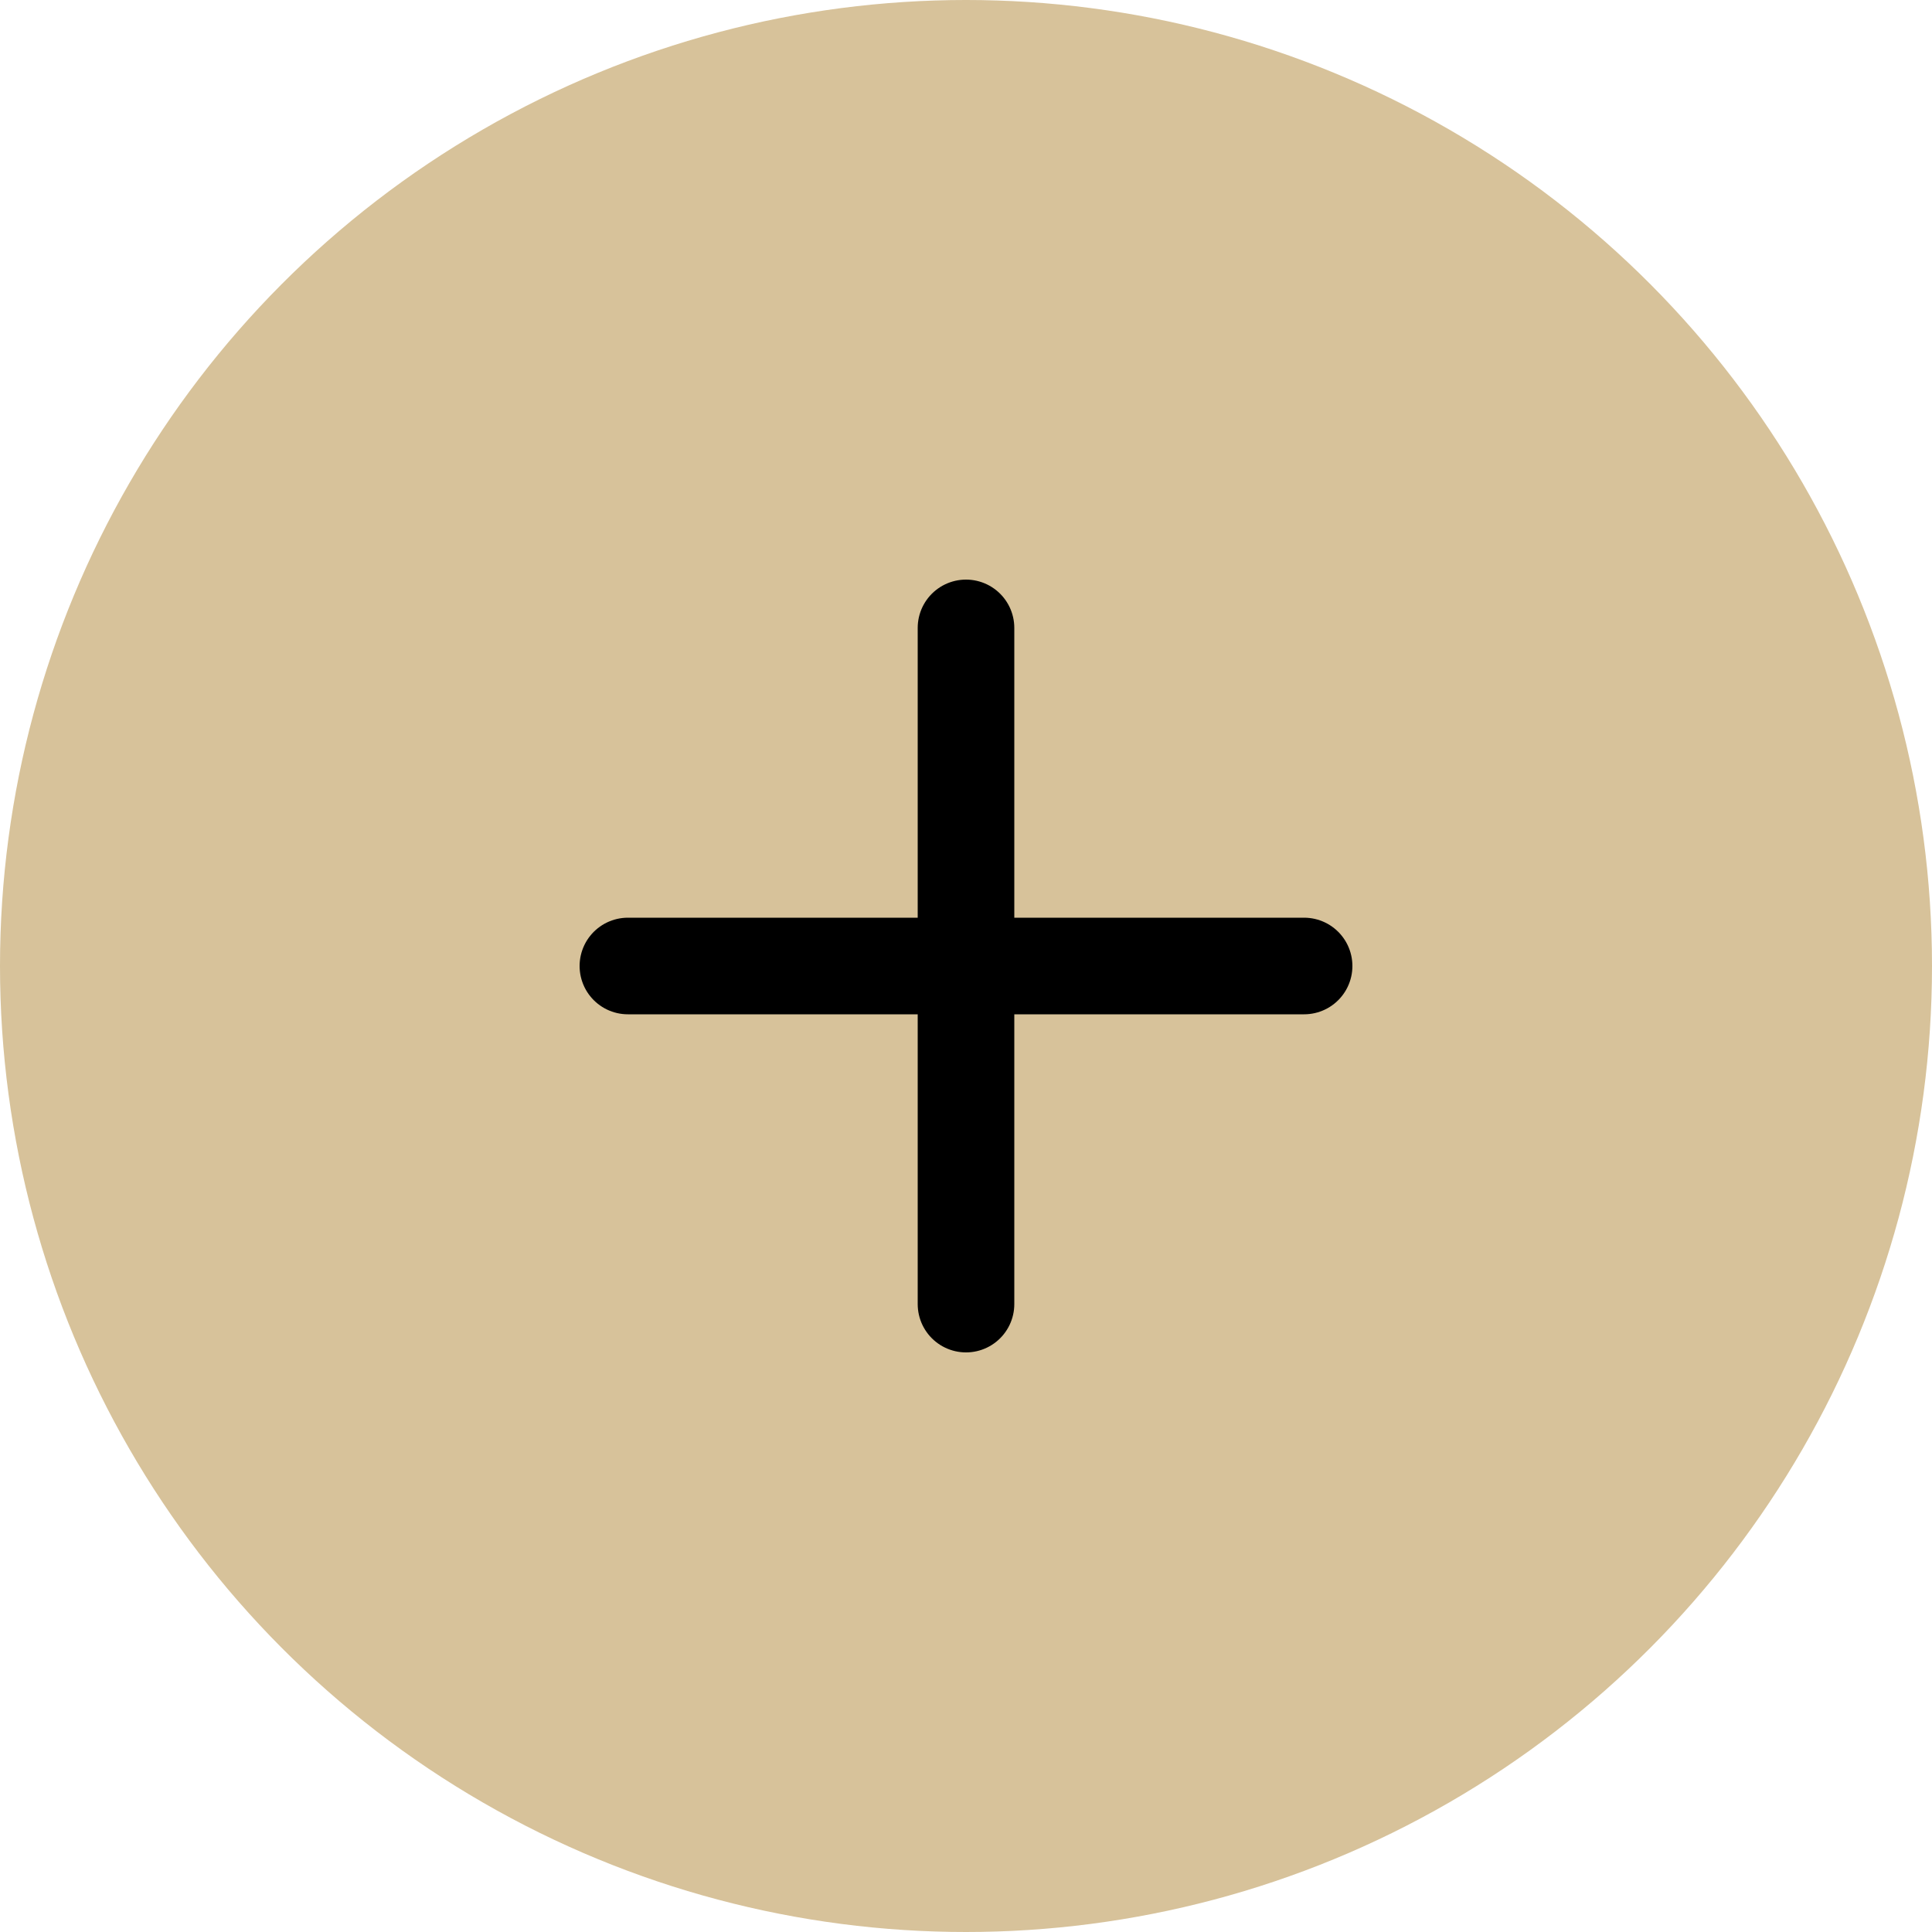
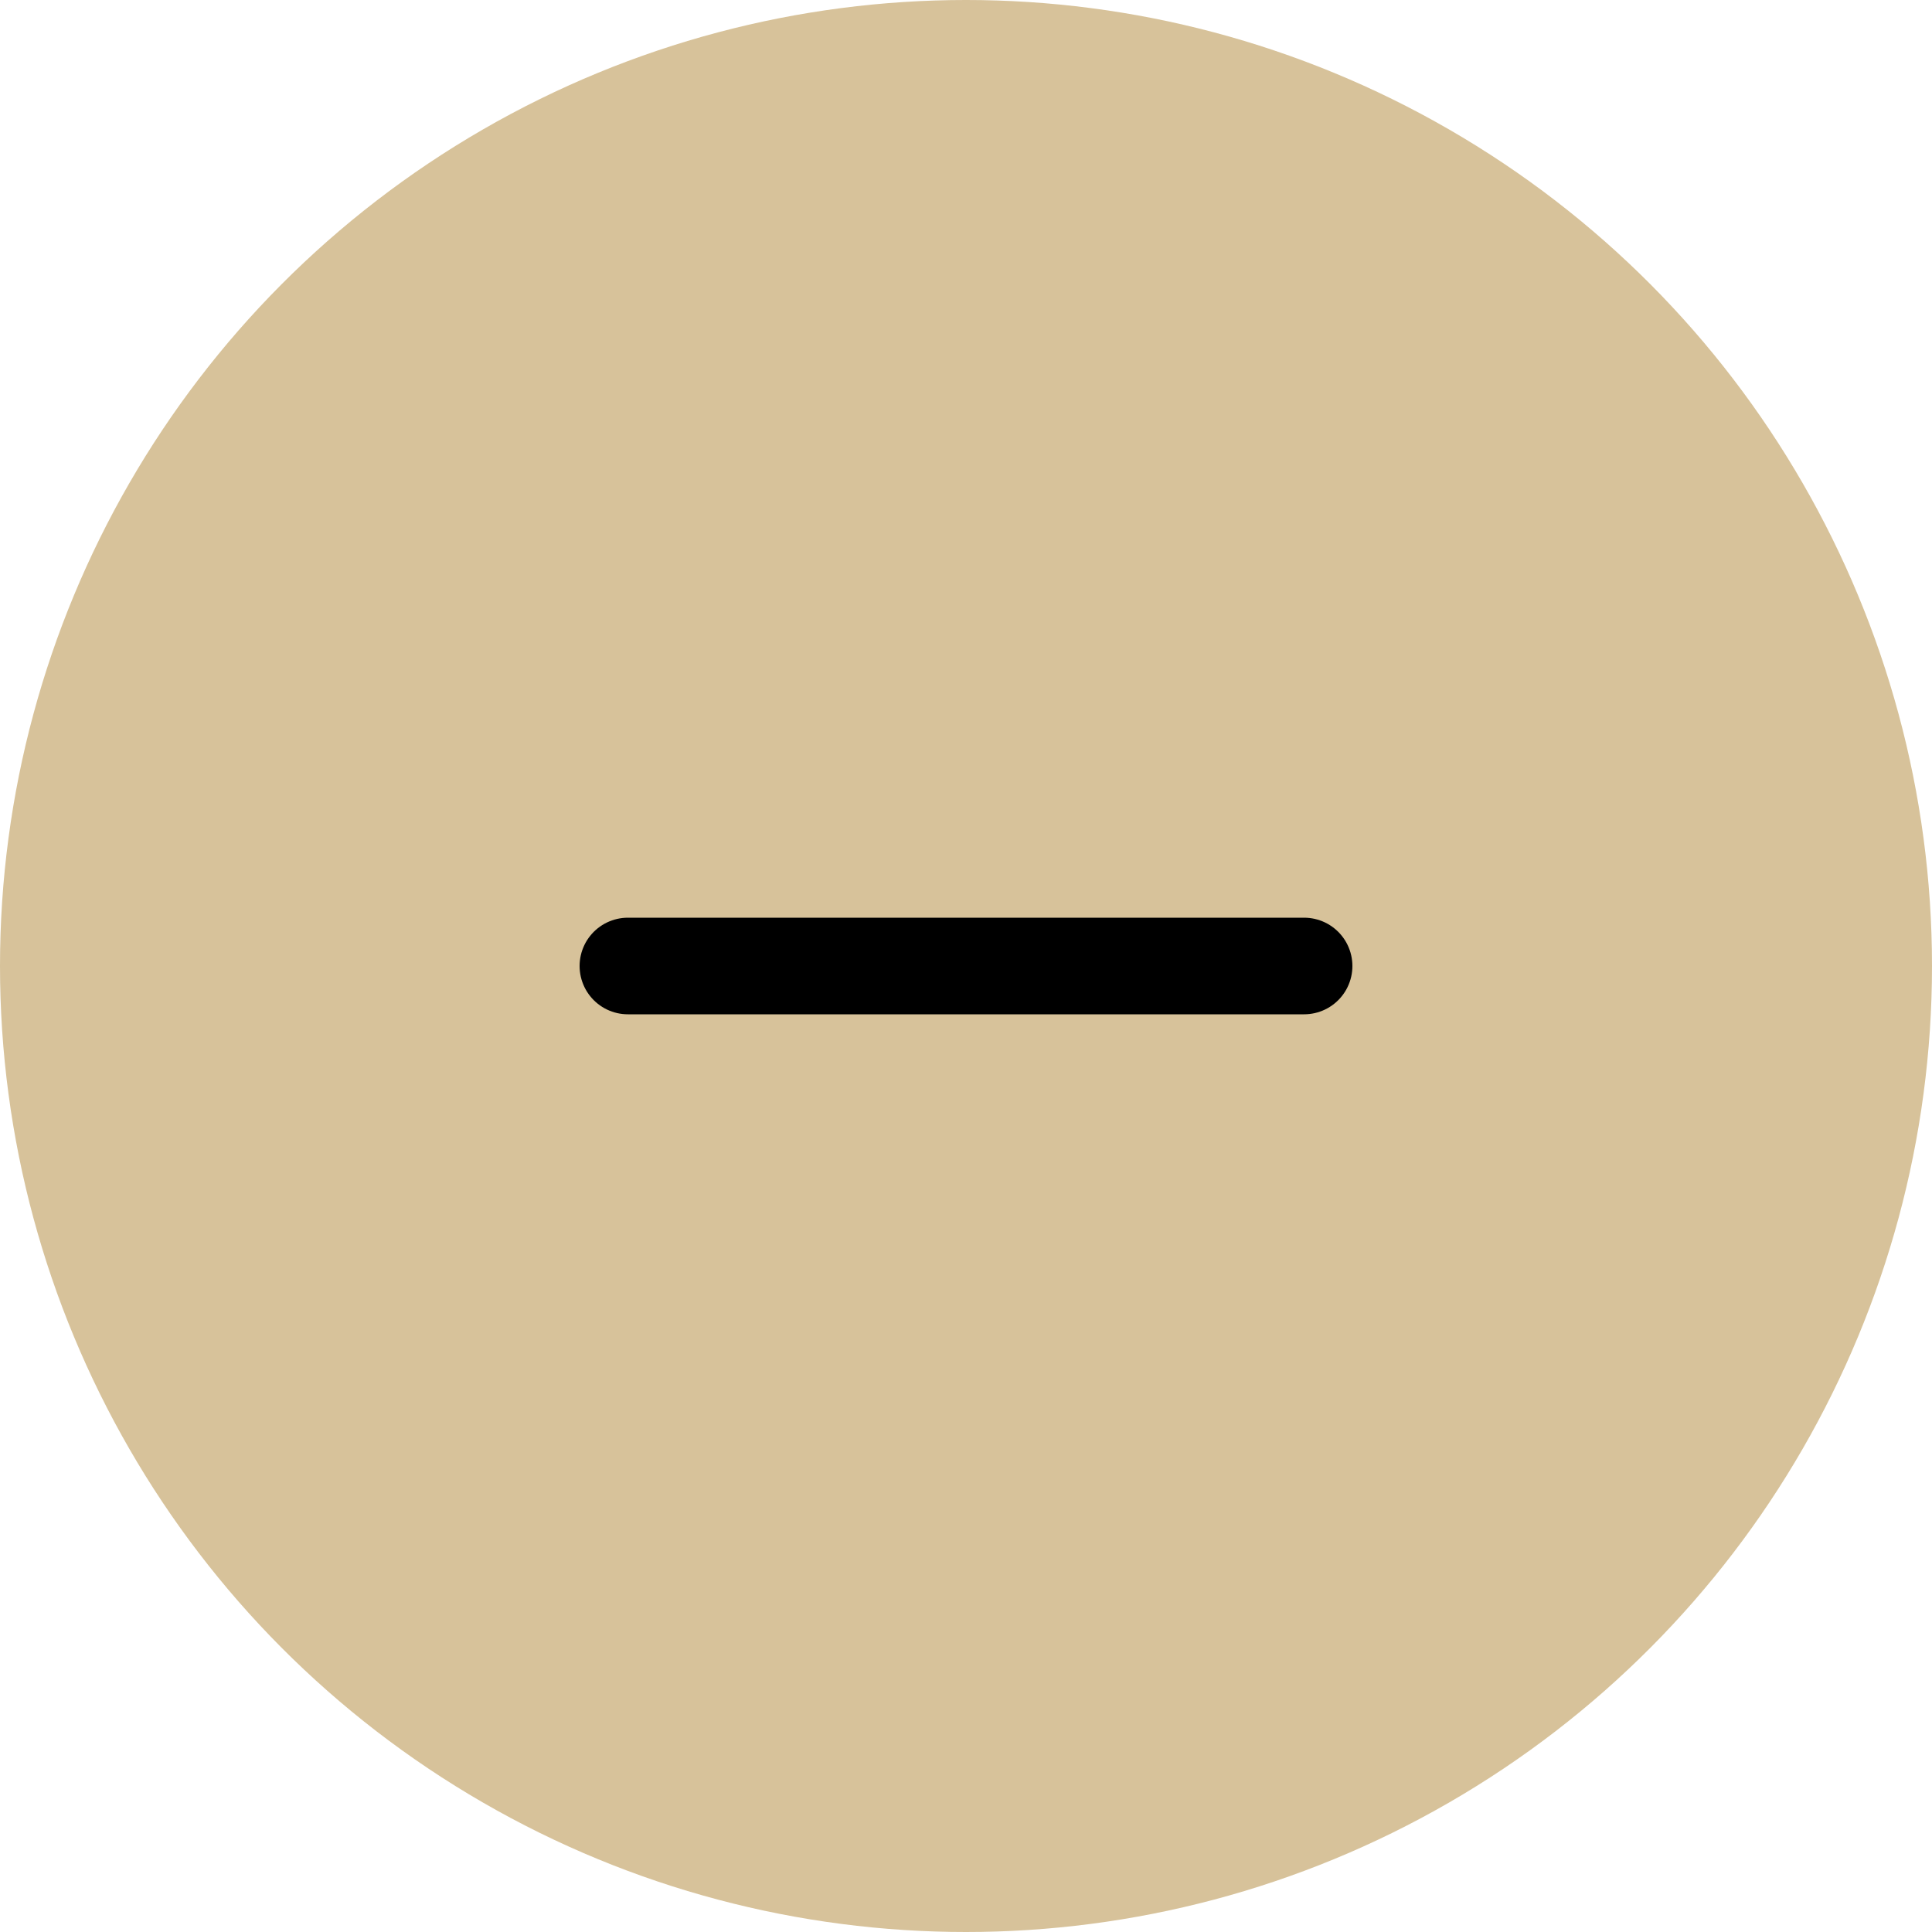
<svg xmlns="http://www.w3.org/2000/svg" width="40" height="40" viewBox="0 0 40 40" fill="none">
  <circle cx="20" cy="20" r="20" fill="#D7C29A" />
-   <path d="M20 13V27" stroke="black" stroke-width="2" stroke-linecap="round" stroke-linejoin="round" />
  <path d="M13 20H27" stroke="black" stroke-width="2" stroke-linecap="round" stroke-linejoin="round" />
</svg>